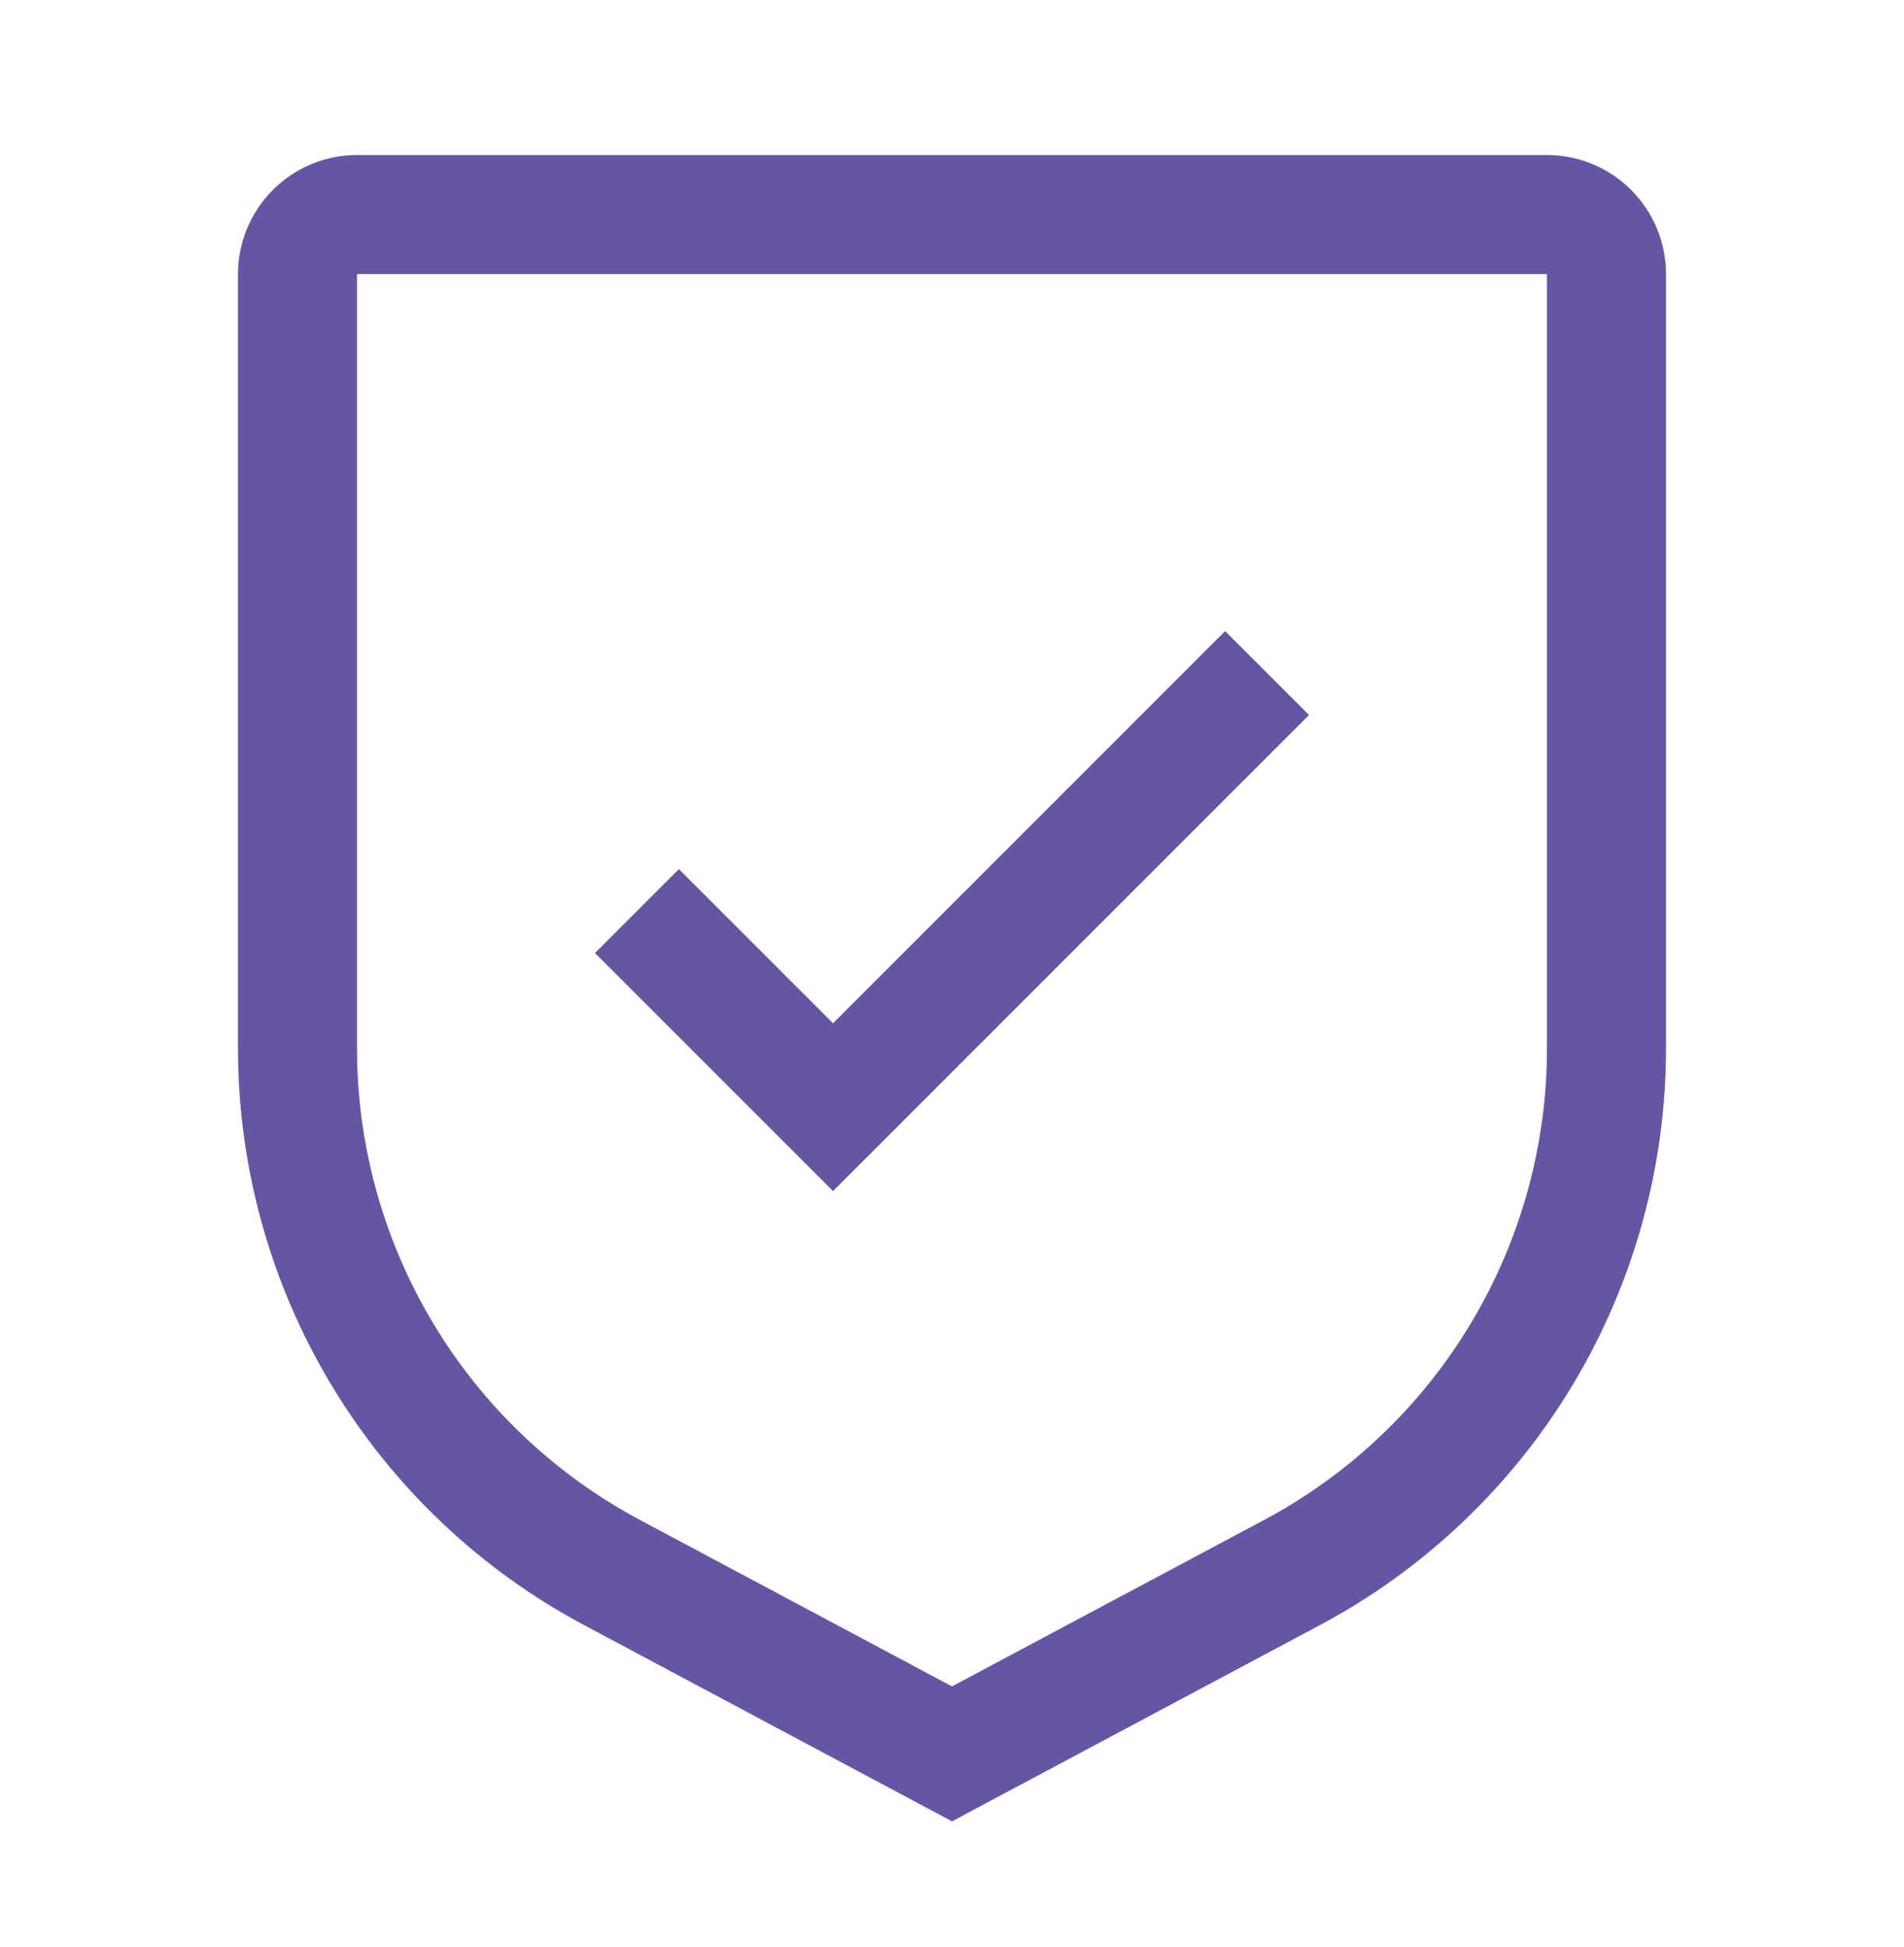
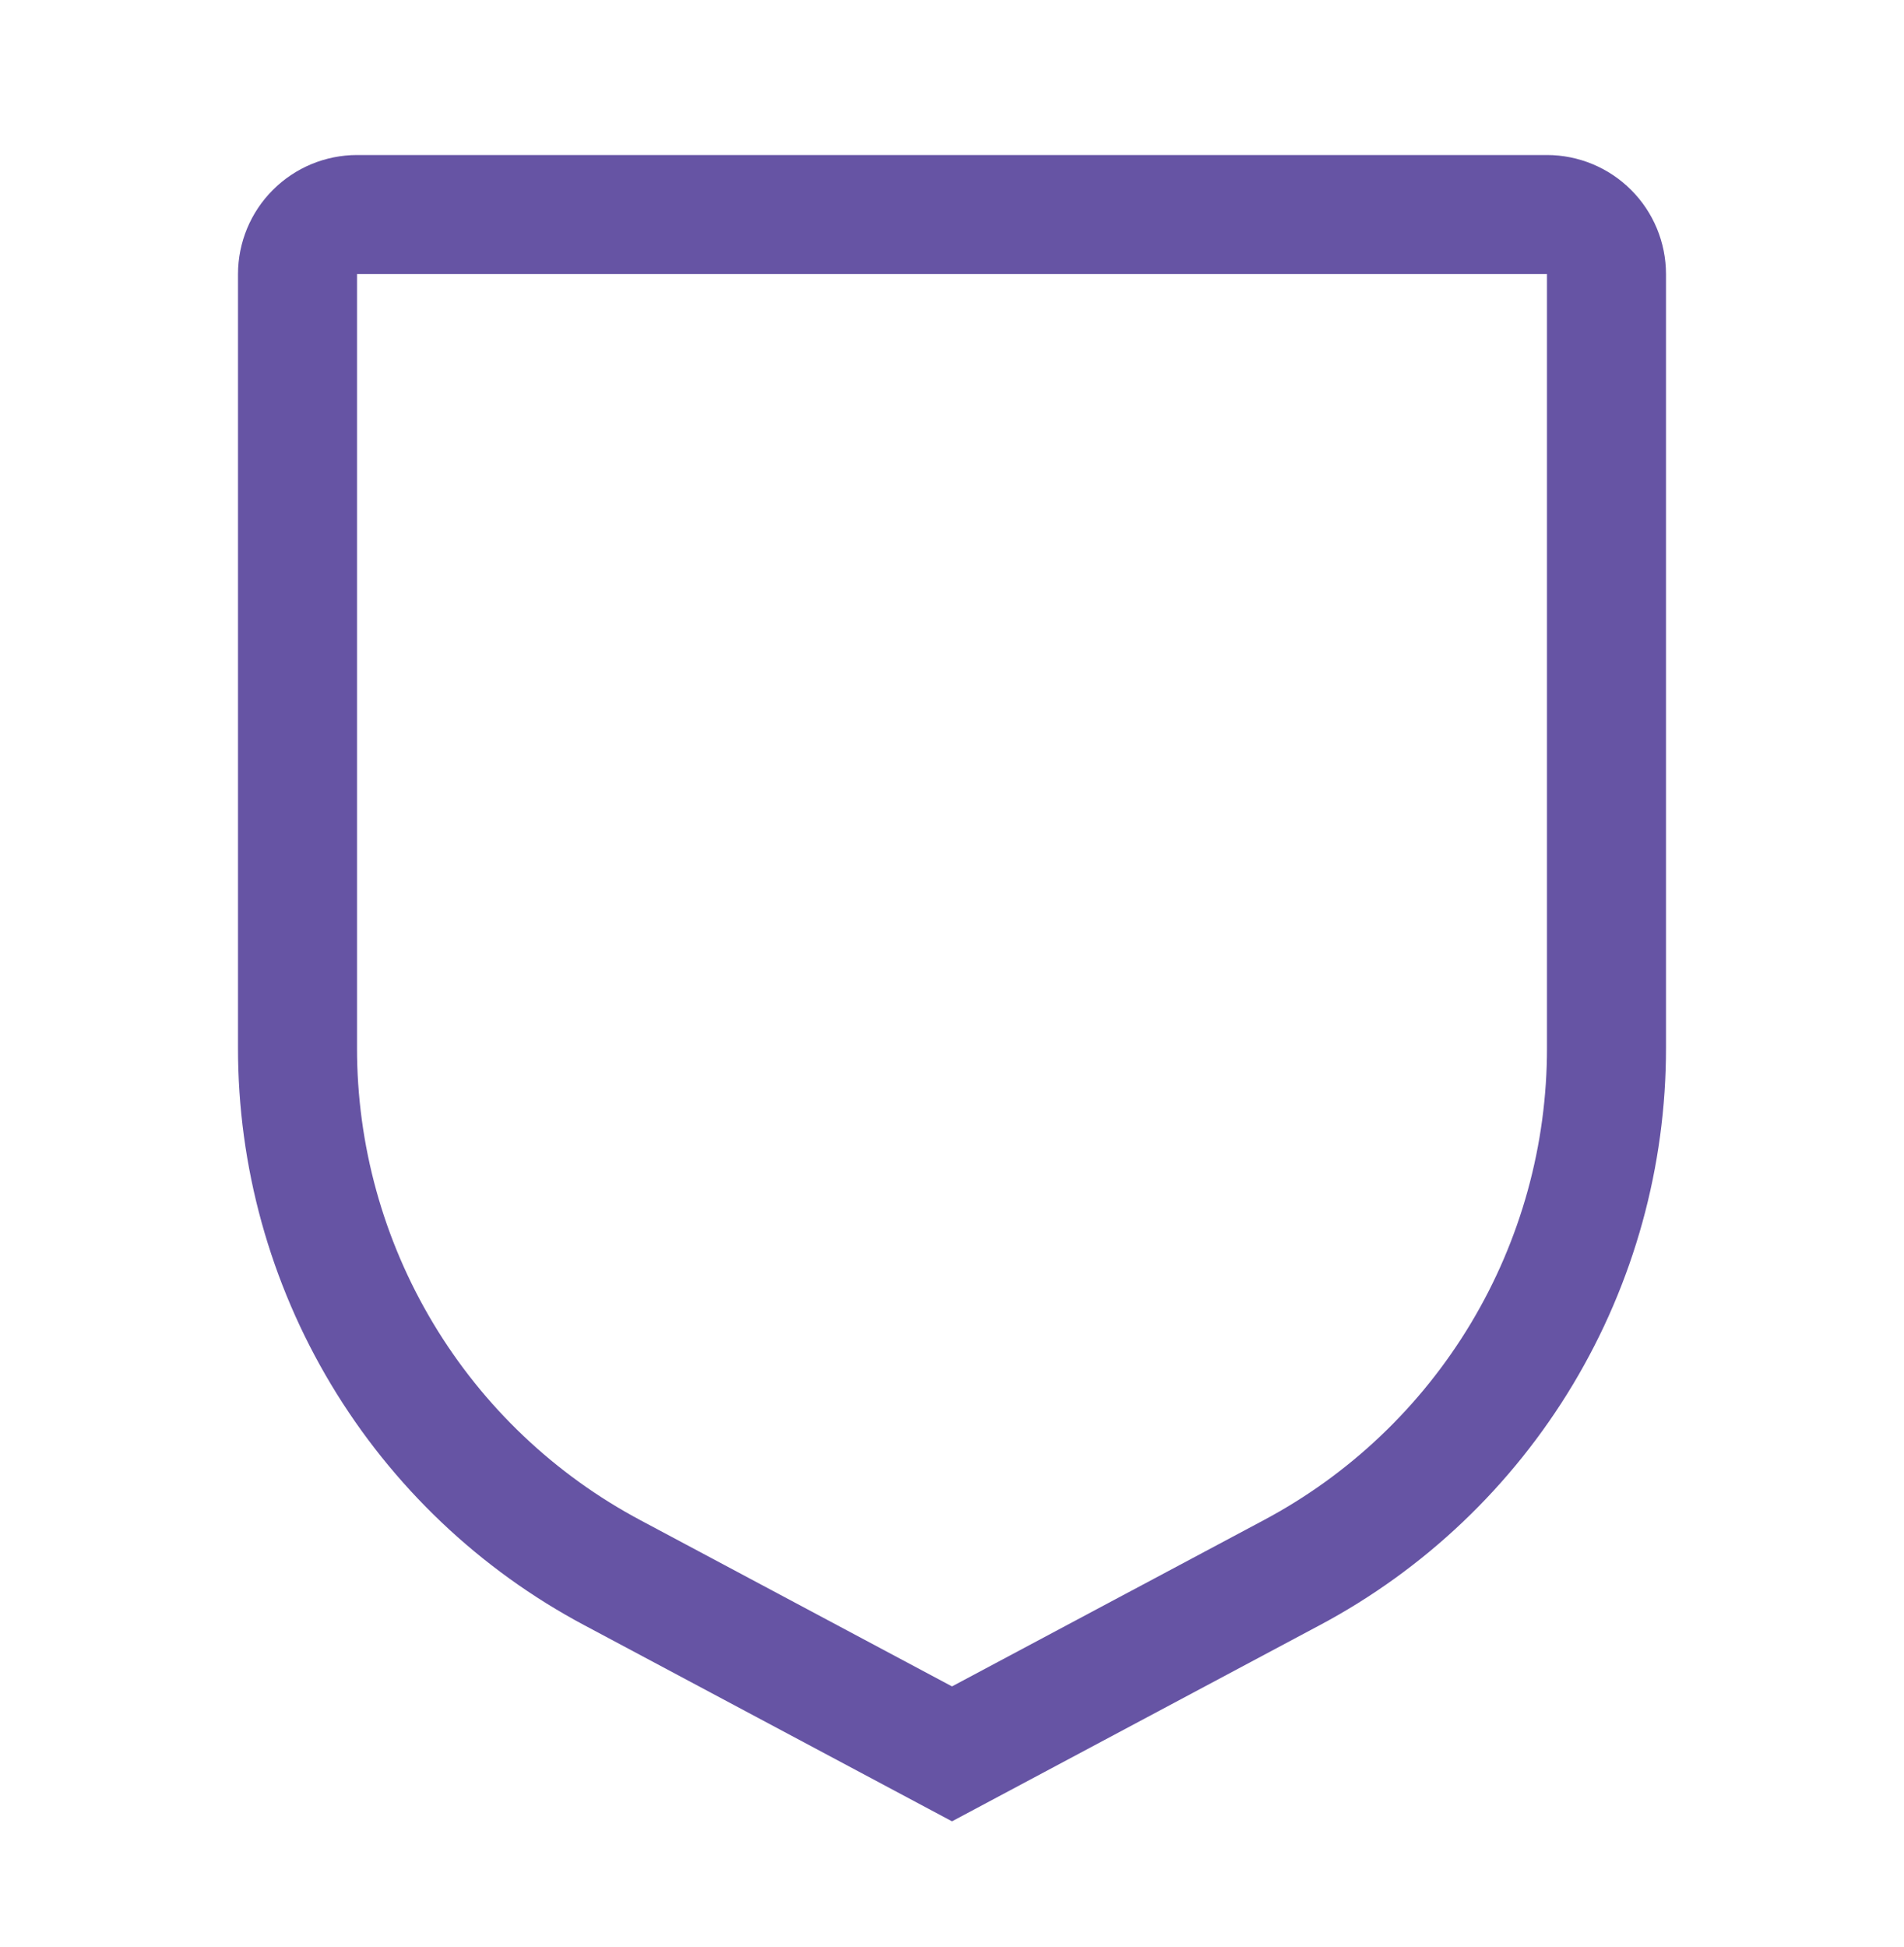
<svg xmlns="http://www.w3.org/2000/svg" width="45" height="46" viewBox="0 0 45 46" fill="none">
-   <path d="M19.688 24.18L16.045 20.538L14.062 22.521L19.688 28.146L30.938 16.896L28.955 14.913L19.688 24.18Z" fill="#6654A4" />
  <path d="M22.5 43.038L13.815 38.407C11.339 37.09 9.269 35.123 7.826 32.718C6.383 30.313 5.622 27.561 5.625 24.757V6.476C5.626 5.73 5.922 5.015 6.45 4.488C6.977 3.96 7.692 3.664 8.438 3.663H36.562C37.308 3.664 38.023 3.96 38.55 4.488C39.078 5.015 39.374 5.73 39.375 6.476V24.757C39.378 27.561 38.617 30.313 37.174 32.718C35.731 35.123 33.661 37.09 31.185 38.407L22.5 43.038ZM8.438 6.476V24.757C8.435 27.051 9.058 29.303 10.239 31.271C11.419 33.239 13.114 34.847 15.14 35.925L22.5 39.85L29.86 35.926C31.887 34.849 33.581 33.24 34.762 31.272C35.943 29.304 36.565 27.052 36.562 24.757V6.476H8.438Z" fill="#6654A4" />
</svg>